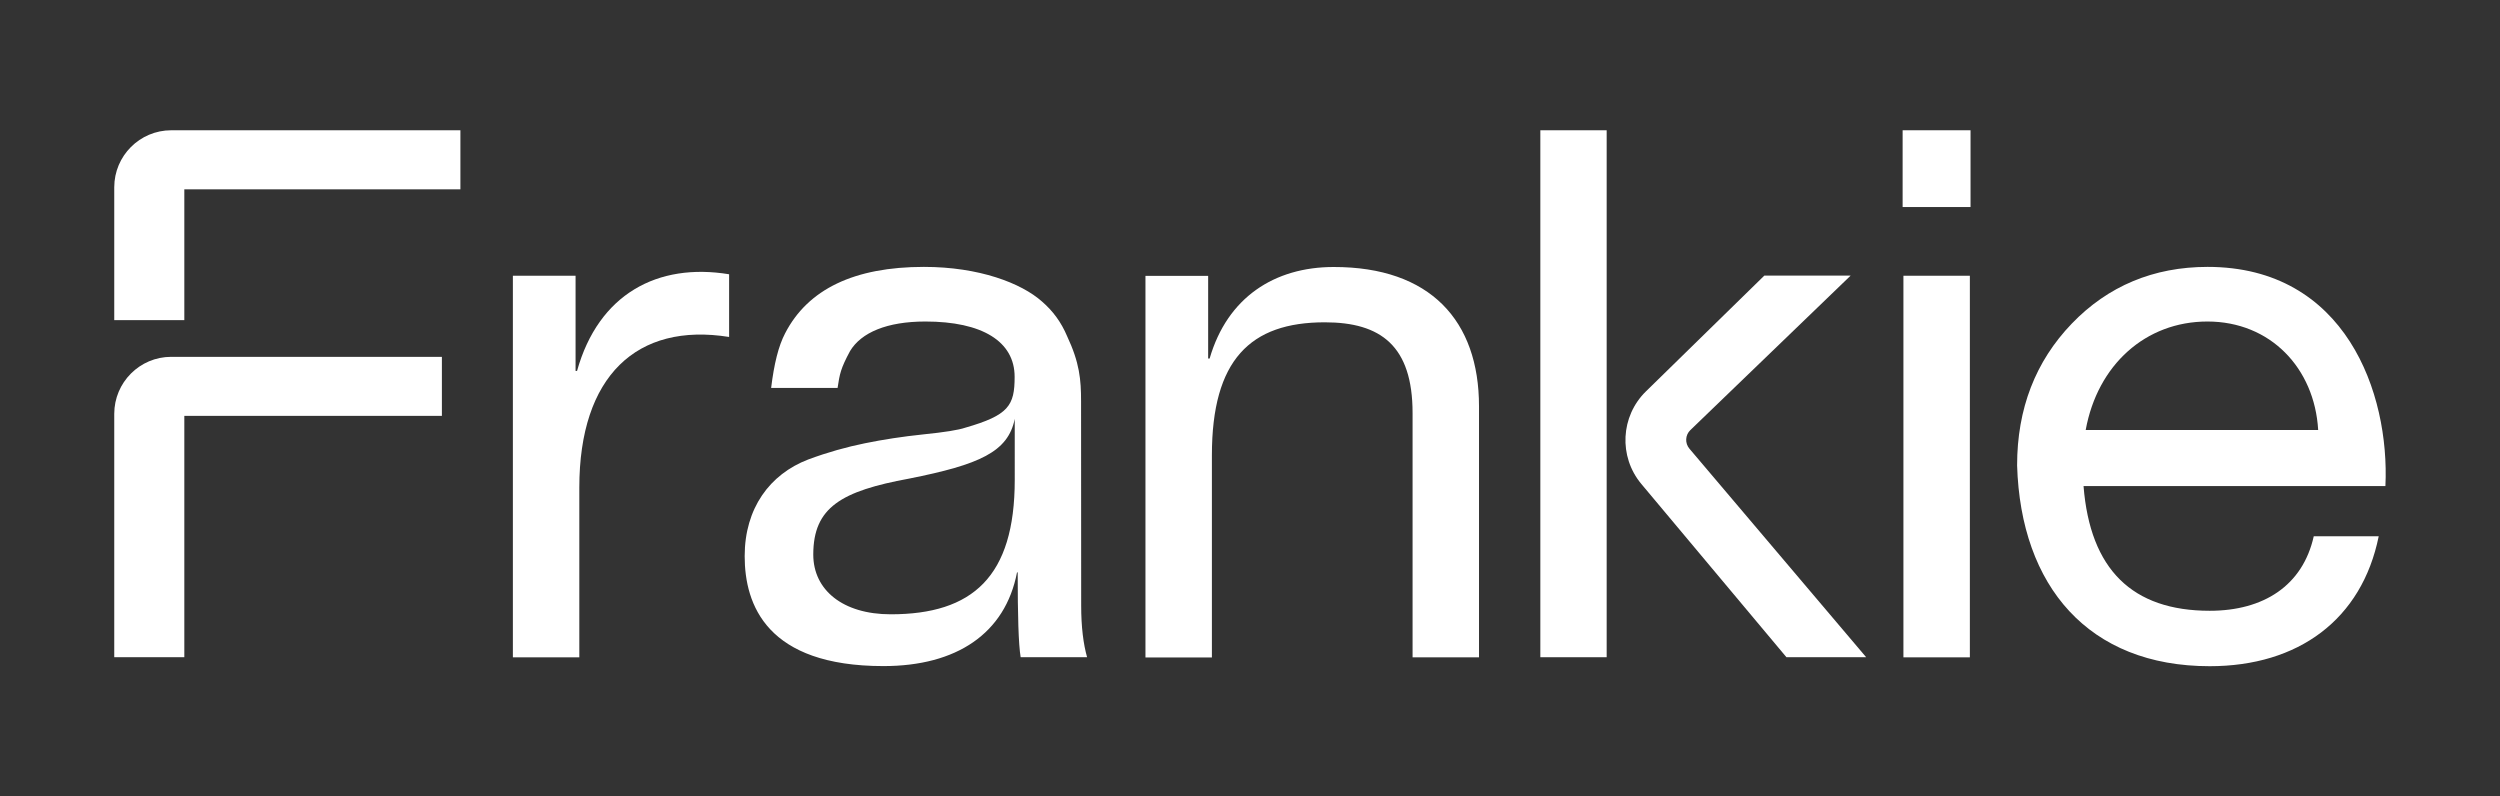
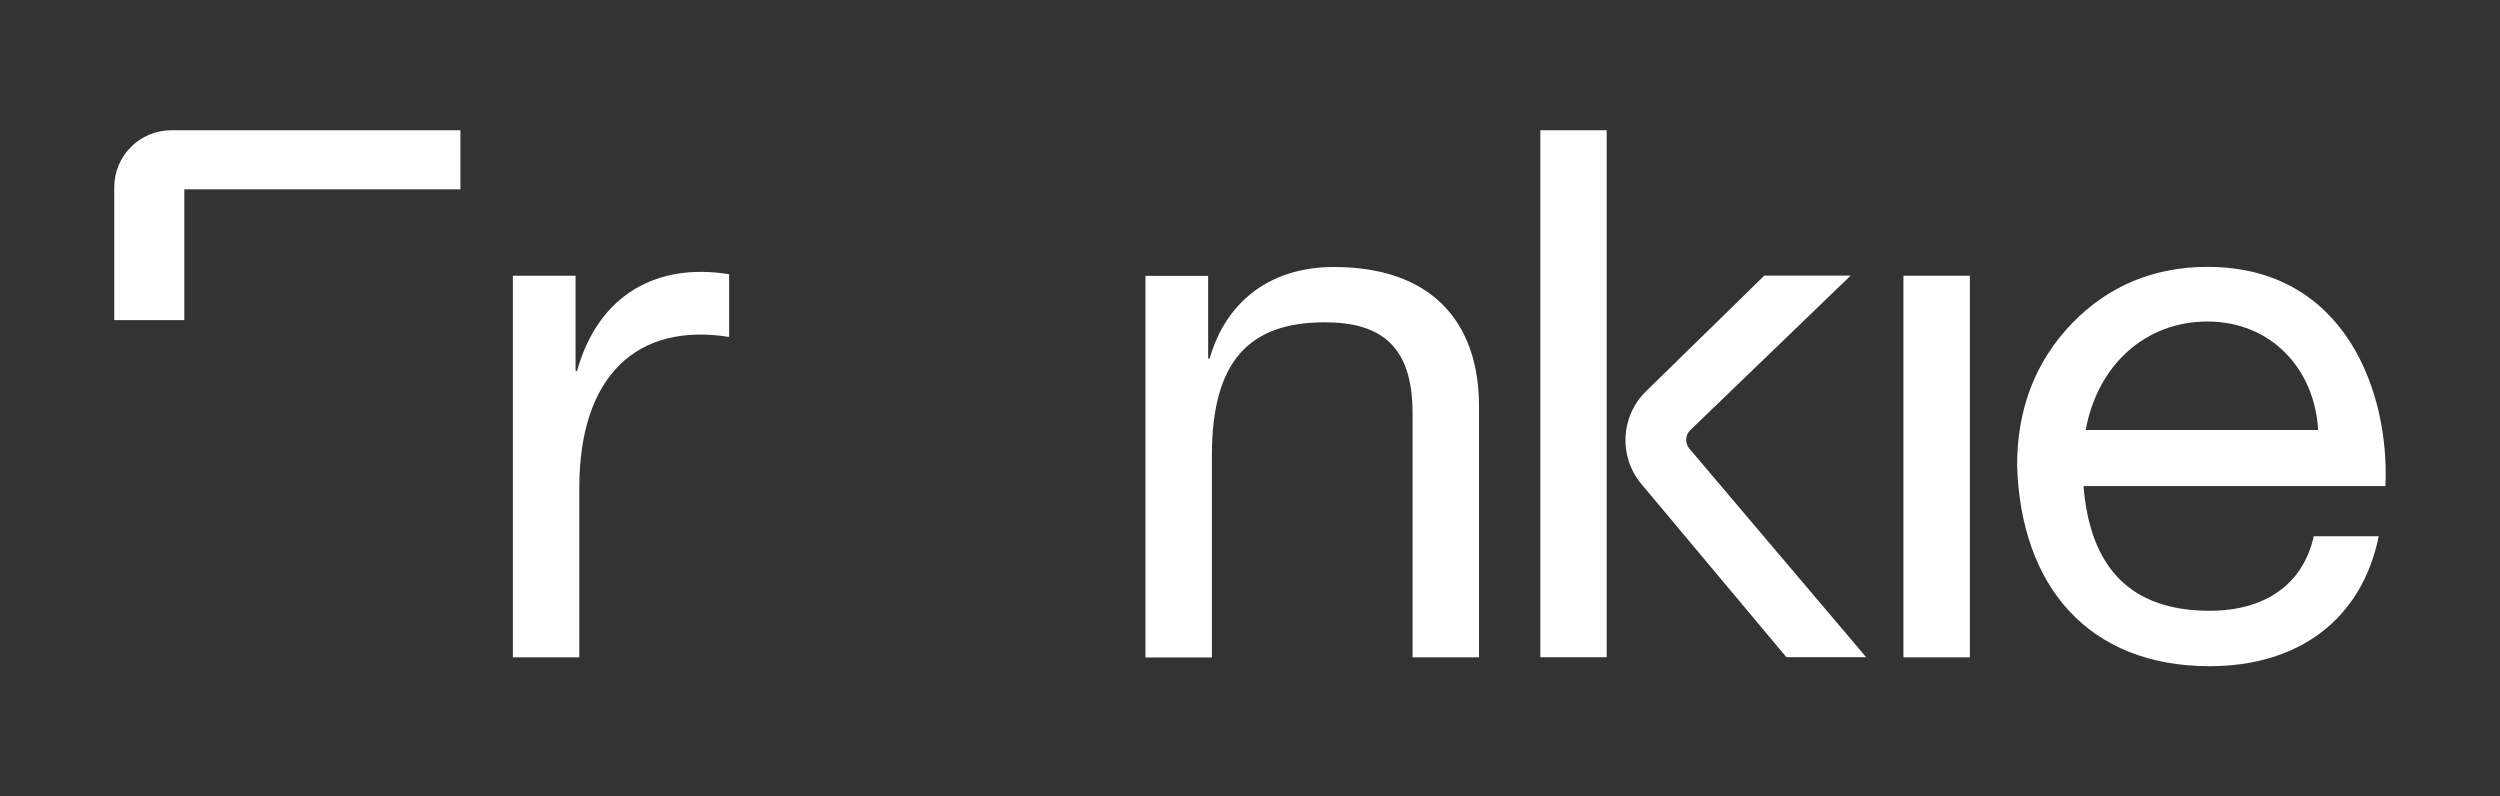
<svg xmlns="http://www.w3.org/2000/svg" version="1.1" id="LOGO" x="0px" y="0px" viewBox="0 0 2201.3 701.3" style="enable-background:new 0 0 2201.3 701.3;" xml:space="preserve">
  <rect x="0" y="0" width="2201.3" height="701.3" fill="#333333" stroke="none" />
  <style type="text/css">
	.st0{fill:#FFFFFF;}
	.st1{fill:none;}
</style>
  <g>
    <g>
      <g>
        <g>
          <path class="st0" d="M642,296.7c-81.2-13-131.9,34.4-131.9,132.6l0,149.5h-58.5l0-336l55.2,0l0,83.8h1.3      C527,259,579,231.1,642,241.5L642,296.7z" />
-           <path class="st0" d="M952,533.2c0,18.8,1.9,33.8,5.2,45.5l-58.5,0c-1.9-11.7-2.6-36.4-2.6-74.7h-0.6      c-10.4,53.9-53.3,82.5-117.6,82.5c-102.7,0-122.2-53.9-122.2-96.8c0-42.2,22.1-72.1,55.9-85.1c17.5-6.5,33.8-11,50-14.3      c16.2-3.3,33.1-5.9,51.3-7.8c18.8-1.9,31.2-3.9,37-5.9c38.3-11,43.5-19.5,43.5-44.8c0-31.2-28.6-48.7-78.6-48.7      c-33.8,0-56.5,9.7-66.3,26c-8.4,15.6-9.1,20.1-11,32.5l-58.5,0c2.6-21.4,6.5-37,12.3-48.1c20.1-39,61.1-58.5,122.2-58.5      c48.7,0,85.8,14.3,104,30.5c9.7,8.4,16.9,18.2,22.1,30.5c11,23.4,12.3,38.3,12.3,57.2L952,533.2z M893.5,368.8      c-5.8,29.2-31.2,40.3-92.9,52.6c-59.8,11-84.5,25.3-84.5,66.9c0,31.2,26,52.6,68.2,52.6c72.1,0,109.2-33.1,109.2-118.3V368.8z" />
          <path class="st0" d="M1302.3,357.8l0,221l-58.5,0l0-215.1c0-59.1-27.9-79.9-77.3-79.9c-65.6,0-99.4,33.1-99.4,117l0,178.1h-58.5      l0-336l55.2,0v72.8h1.3c15.6-53.9,57.2-80.6,109.2-80.6C1259.4,235,1302.3,282.4,1302.3,357.8z" />
          <path class="st0" d="M2100.4,428l-265.8,0c5.8,73.4,42.9,109.8,111.1,109.8c47.4,0,81.9-22.1,91.6-65.6l57.2,0      c-14.9,73.4-70.8,114.4-148.8,114.4c-106.6,0-166.4-70.2-169.6-176.8c0-50,16.2-91.6,48.1-124.8c31.8-33.1,72.1-50,119.6-50      C2065.3,235,2104.3,346.1,2100.4,428z M2041.2,378.6c-3.2-54.6-42.2-95.5-97.5-95.5c-54.6,0-96.8,38.3-107.2,95.5L2041.2,378.6z      " />
        </g>
        <g>
-           <path class="st0" d="M100.6,364.4l0,214.3h61.7l0-212.5l226.8,0l0-52l-238.4,0C123.1,314.2,100.6,336.7,100.6,364.4z" />
          <path class="st0" d="M100.6,164.9l0,117l61.7,0l0-115.2l243.1,0l0-52l-254.6,0C123.1,114.7,100.6,137.2,100.6,164.9z" />
        </g>
        <polygon class="st0" points="1414.7,321.7 1414.7,114.7 1356.3,114.7 1356.3,578.7 1414.7,578.7 1414.7,489.9 1414.7,448.1      1414.7,383.1    " />
        <g>
          <path class="st0" d="M1488.4,378.7l141.1-136l-76,0l-104.2,101.9c-22.4,21.9-24.2,57.4-4.1,81.5L1573,578.7h70.2l-155.6-183.6      C1483.5,390.3,1483.8,383.1,1488.4,378.7z" />
        </g>
      </g>
-       <path class="st0" d="M1735.1,182.3l-59.8,0v-67.6l59.8,0V182.3z M1676,242.8l58.5,0l0,336l-58.5,0L1676,242.8z" />
+       <path class="st0" d="M1735.1,182.3l-59.8,0v-67.6V182.3z M1676,242.8l58.5,0l0,336l-58.5,0L1676,242.8z" />
    </g>
    <rect x="0.6" y="0.6" class="st1" width="2200" height="700" />
  </g>
</svg>